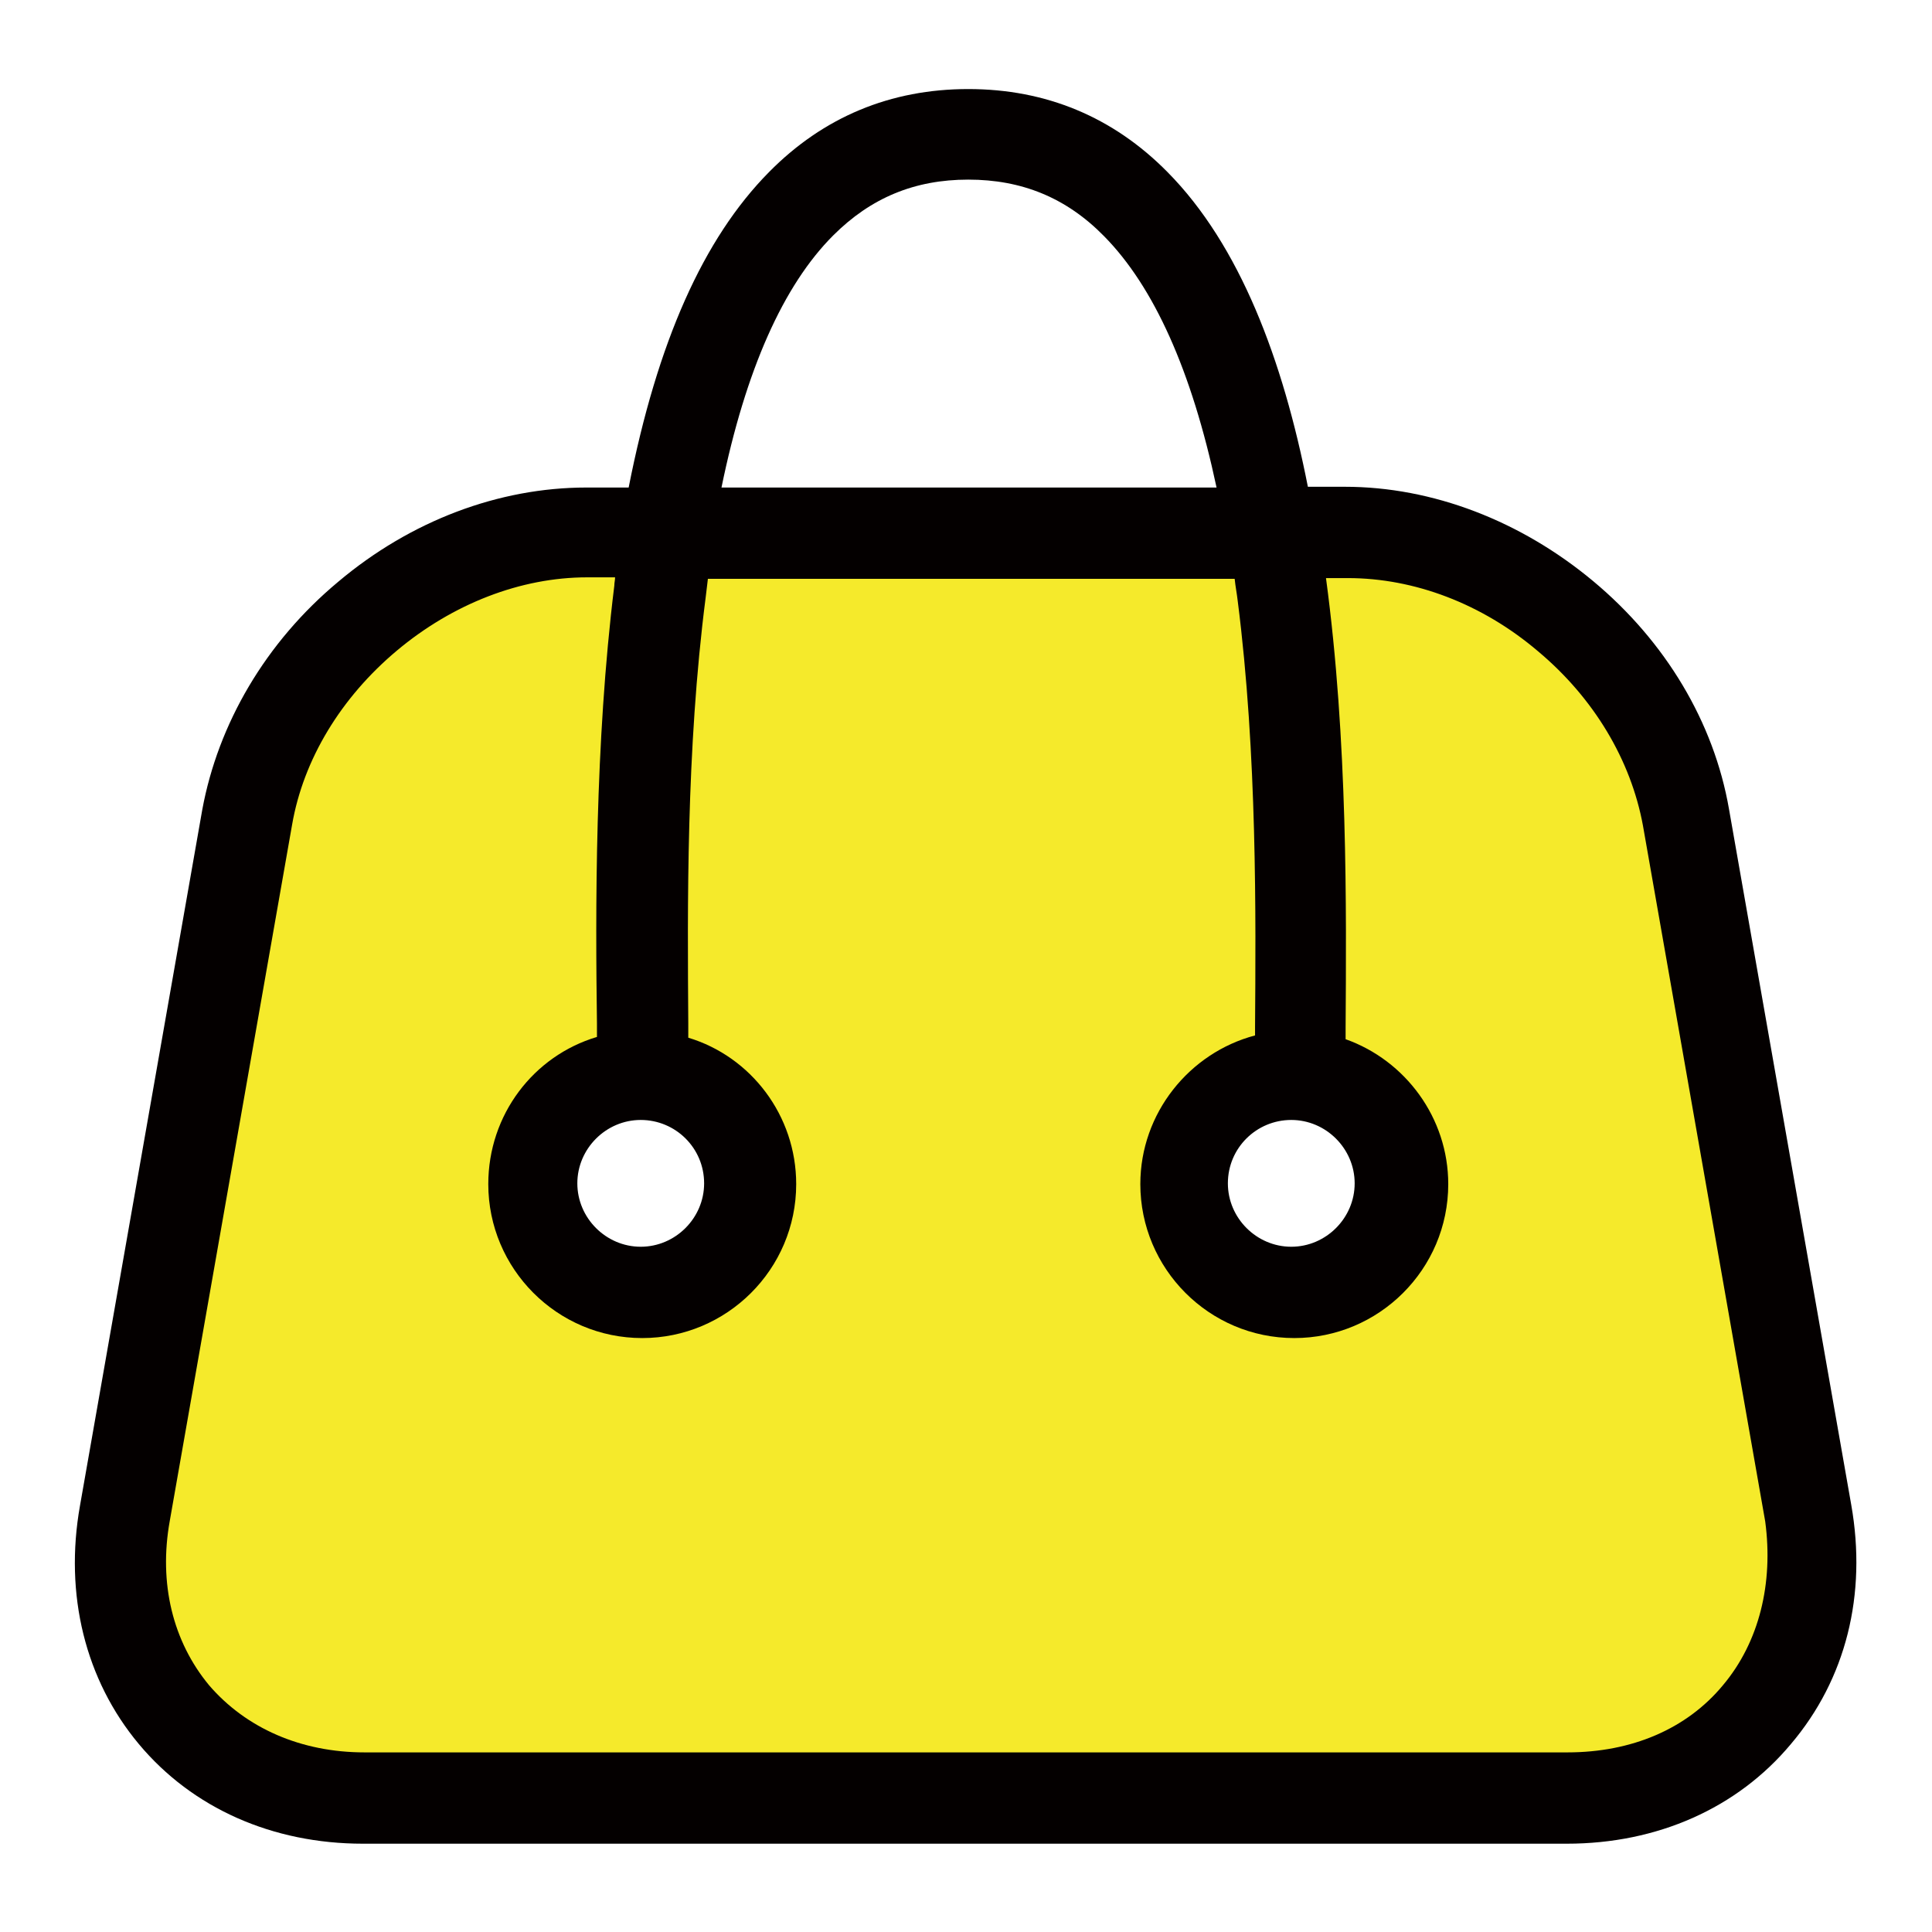
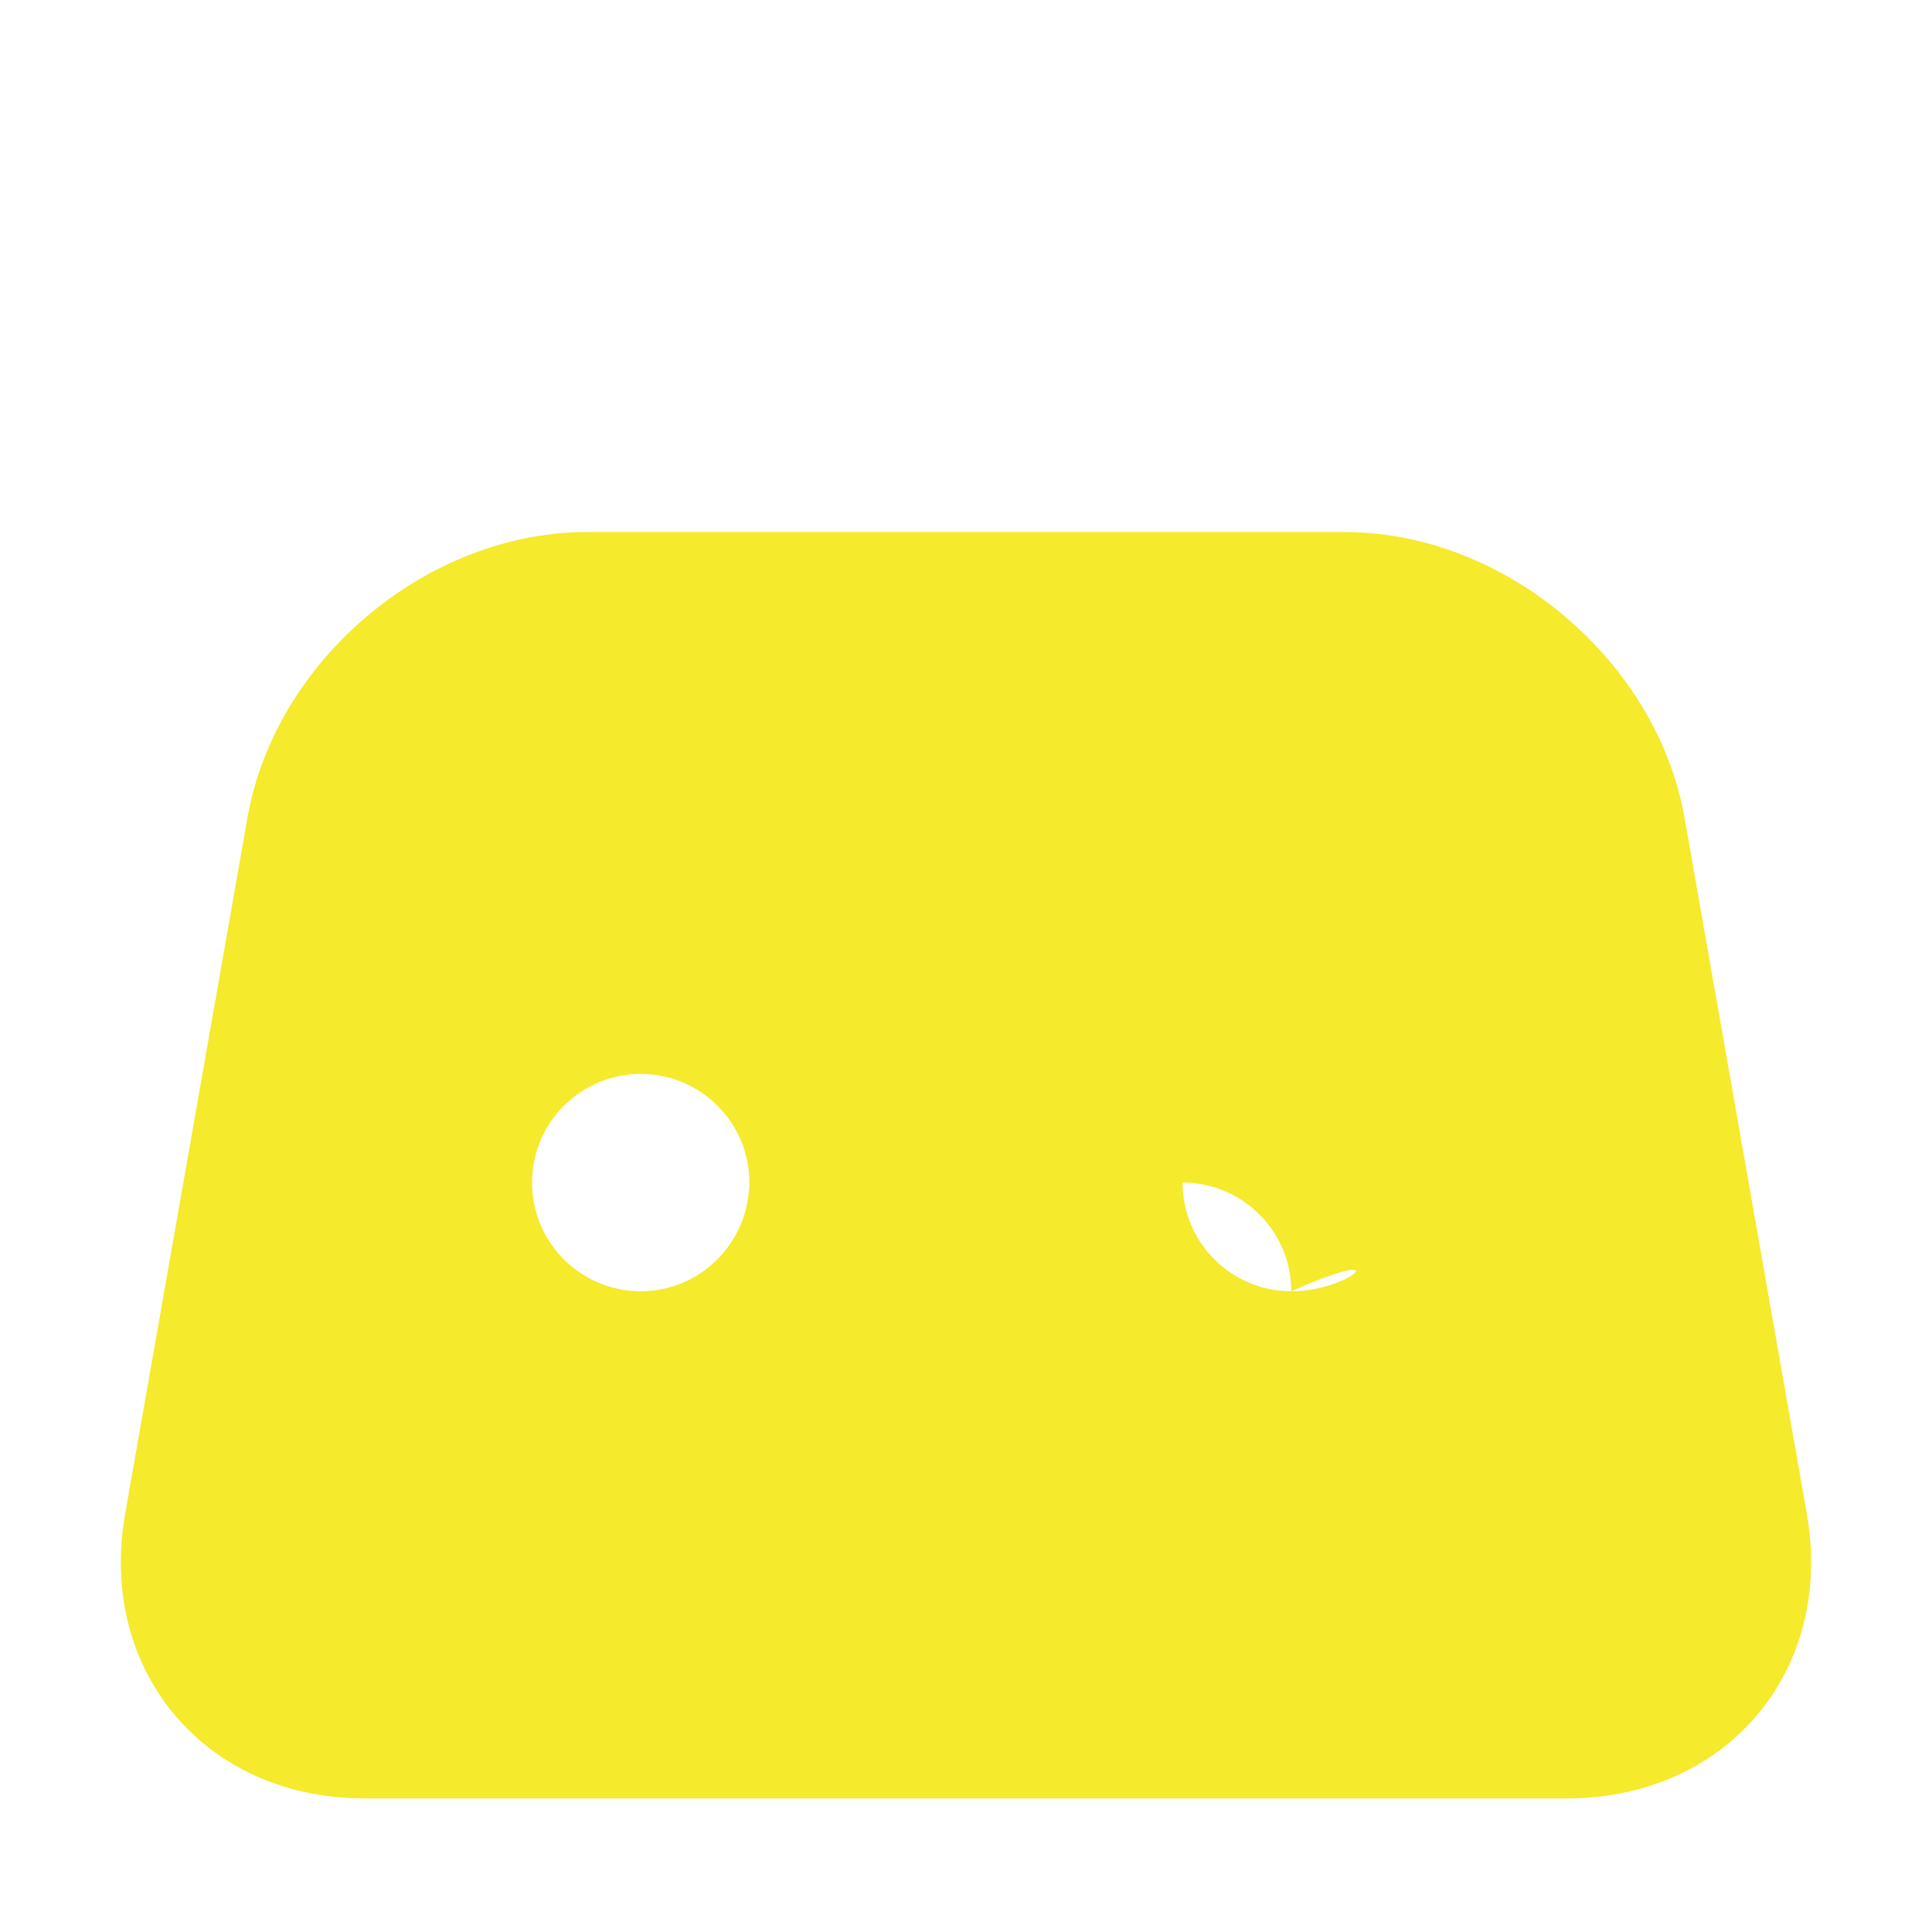
<svg xmlns="http://www.w3.org/2000/svg" version="1.1" x="0px" y="0px" viewBox="0 0 256 256" enable-background="new 0 0 256 256" xml:space="preserve">
  <g>
-     <path fill="#f5ea2b" d="M171.1,171.1c-7.9,0-14.4-6.4-14.4-14.4c0-7.9,6.4-14.4,14.4-14.4c7.9,0,14.4,6.4,14.4,14.4 C185.5,164.7,179.1,171.1,171.1,171.1 M84.9,171.1c-7.9,0-14.4-6.4-14.4-14.4c0-7.9,6.4-14.4,14.4-14.4c7.9,0,14.4,6.4,14.4,14.4 C99.2,164.7,92.8,171.1,84.9,171.1 M239.4,200.5l-16.2-92.2c-3.7-20.8-23.8-37.8-45-37.8H77.8c-21.2,0-41.3,16.9-45,37.8 l-16.2,92.2c-3.7,20.8,10.5,37.8,31.7,37.8h159.5C228.9,238.2,243.1,221.3,239.4,200.5" />
-     <path fill="#040000" d="M171.1,148.4c4.6,0,8.4,3.8,8.4,8.4c0,4.6-3.8,8.4-8.4,8.4s-8.4-3.8-8.4-8.4 C162.7,152.1,166.5,148.4,171.1,148.4 M93.3,156.8c0,4.6-3.8,8.4-8.4,8.4c-4.6,0-8.4-3.8-8.4-8.4c0-4.6,3.8-8.4,8.4-8.4 C89.5,148.4,93.3,152.1,93.3,156.8 M228.3,223.3c-4.8,5.8-12.1,8.9-20.6,8.9H48.3c-8.4,0-15.7-3.2-20.6-8.9 c-4.8-5.8-6.7-13.5-5.2-21.8l16.2-92.2l0,0c1.5-8.7,6.5-16.9,13.9-23.1c7.4-6.2,16.4-9.7,25.2-9.7h3.7c0,0.4-0.1,0.7-0.1,1.1 c-2.6,21-2.5,43.3-2.3,58l0,1.8c-8.4,2.5-14.4,10.3-14.4,19.5c0,11.2,9.1,20.4,20.4,20.4c11.2,0,20.4-9.1,20.4-20.4 c0-9.1-6-16.9-14.3-19.4l0-1.9c-0.1-15.3-0.3-36.2,2.3-56.4c0.1-0.9,0.2-1.7,0.3-2.5h69.8c0.1,1,0.3,2,0.4,2.9 c2.6,20.3,2.4,42.1,2.3,56.5l0,1.1c-8.7,2.3-15.2,10.3-15.2,19.7c0,11.2,9.1,20.4,20.4,20.4c11.2,0,20.4-9.1,20.4-20.4 c0-8.8-5.7-16.4-13.6-19.2l0-1.5c0.1-15.7,0.3-38.1-2.6-59.6h2.9c8.8,0,17.8,3.4,25.2,9.7c7.4,6.2,12.3,14.4,13.9,23.1l16.2,92.2 C235,209.8,233.1,217.6,228.3,223.3 M110.4,31.2c5-5,10.8-7.4,17.9-7.4c7.1,0,13,2.4,18,7.5c6.6,6.7,11.6,17.8,14.9,33.3H95.6 C98.8,49,103.8,37.8,110.4,31.2 M245.3,199.4l-16.2-92.2c-2-11.5-8.4-22.2-18-30.2c-9.6-8-21.3-12.5-32.9-12.5h-4.9 c-3.3-16.8-9-32-18.6-41.7c-7.2-7.3-16.1-11-26.4-11c-10.3,0-19.2,3.7-26.4,11c-8.7,8.8-14.8,22.5-18.6,41.8h-5.6 c-11.6,0-23.3,4.4-32.9,12.5c-9.6,8-15.9,18.8-18,30.2l-16.2,92.2c-2.1,11.8,0.7,23.1,7.8,31.6c7.1,8.5,17.7,13.2,29.7,13.2h159.5 c12,0,22.6-4.7,29.7-13.2C244.6,222.5,247.4,211.3,245.3,199.4" />
+     <path fill="#f5ea2b" d="M171.1,171.1c-7.9,0-14.4-6.4-14.4-14.4c7.9,0,14.4,6.4,14.4,14.4 C185.5,164.7,179.1,171.1,171.1,171.1 M84.9,171.1c-7.9,0-14.4-6.4-14.4-14.4c0-7.9,6.4-14.4,14.4-14.4c7.9,0,14.4,6.4,14.4,14.4 C99.2,164.7,92.8,171.1,84.9,171.1 M239.4,200.5l-16.2-92.2c-3.7-20.8-23.8-37.8-45-37.8H77.8c-21.2,0-41.3,16.9-45,37.8 l-16.2,92.2c-3.7,20.8,10.5,37.8,31.7,37.8h159.5C228.9,238.2,243.1,221.3,239.4,200.5" />
  </g>
</svg>